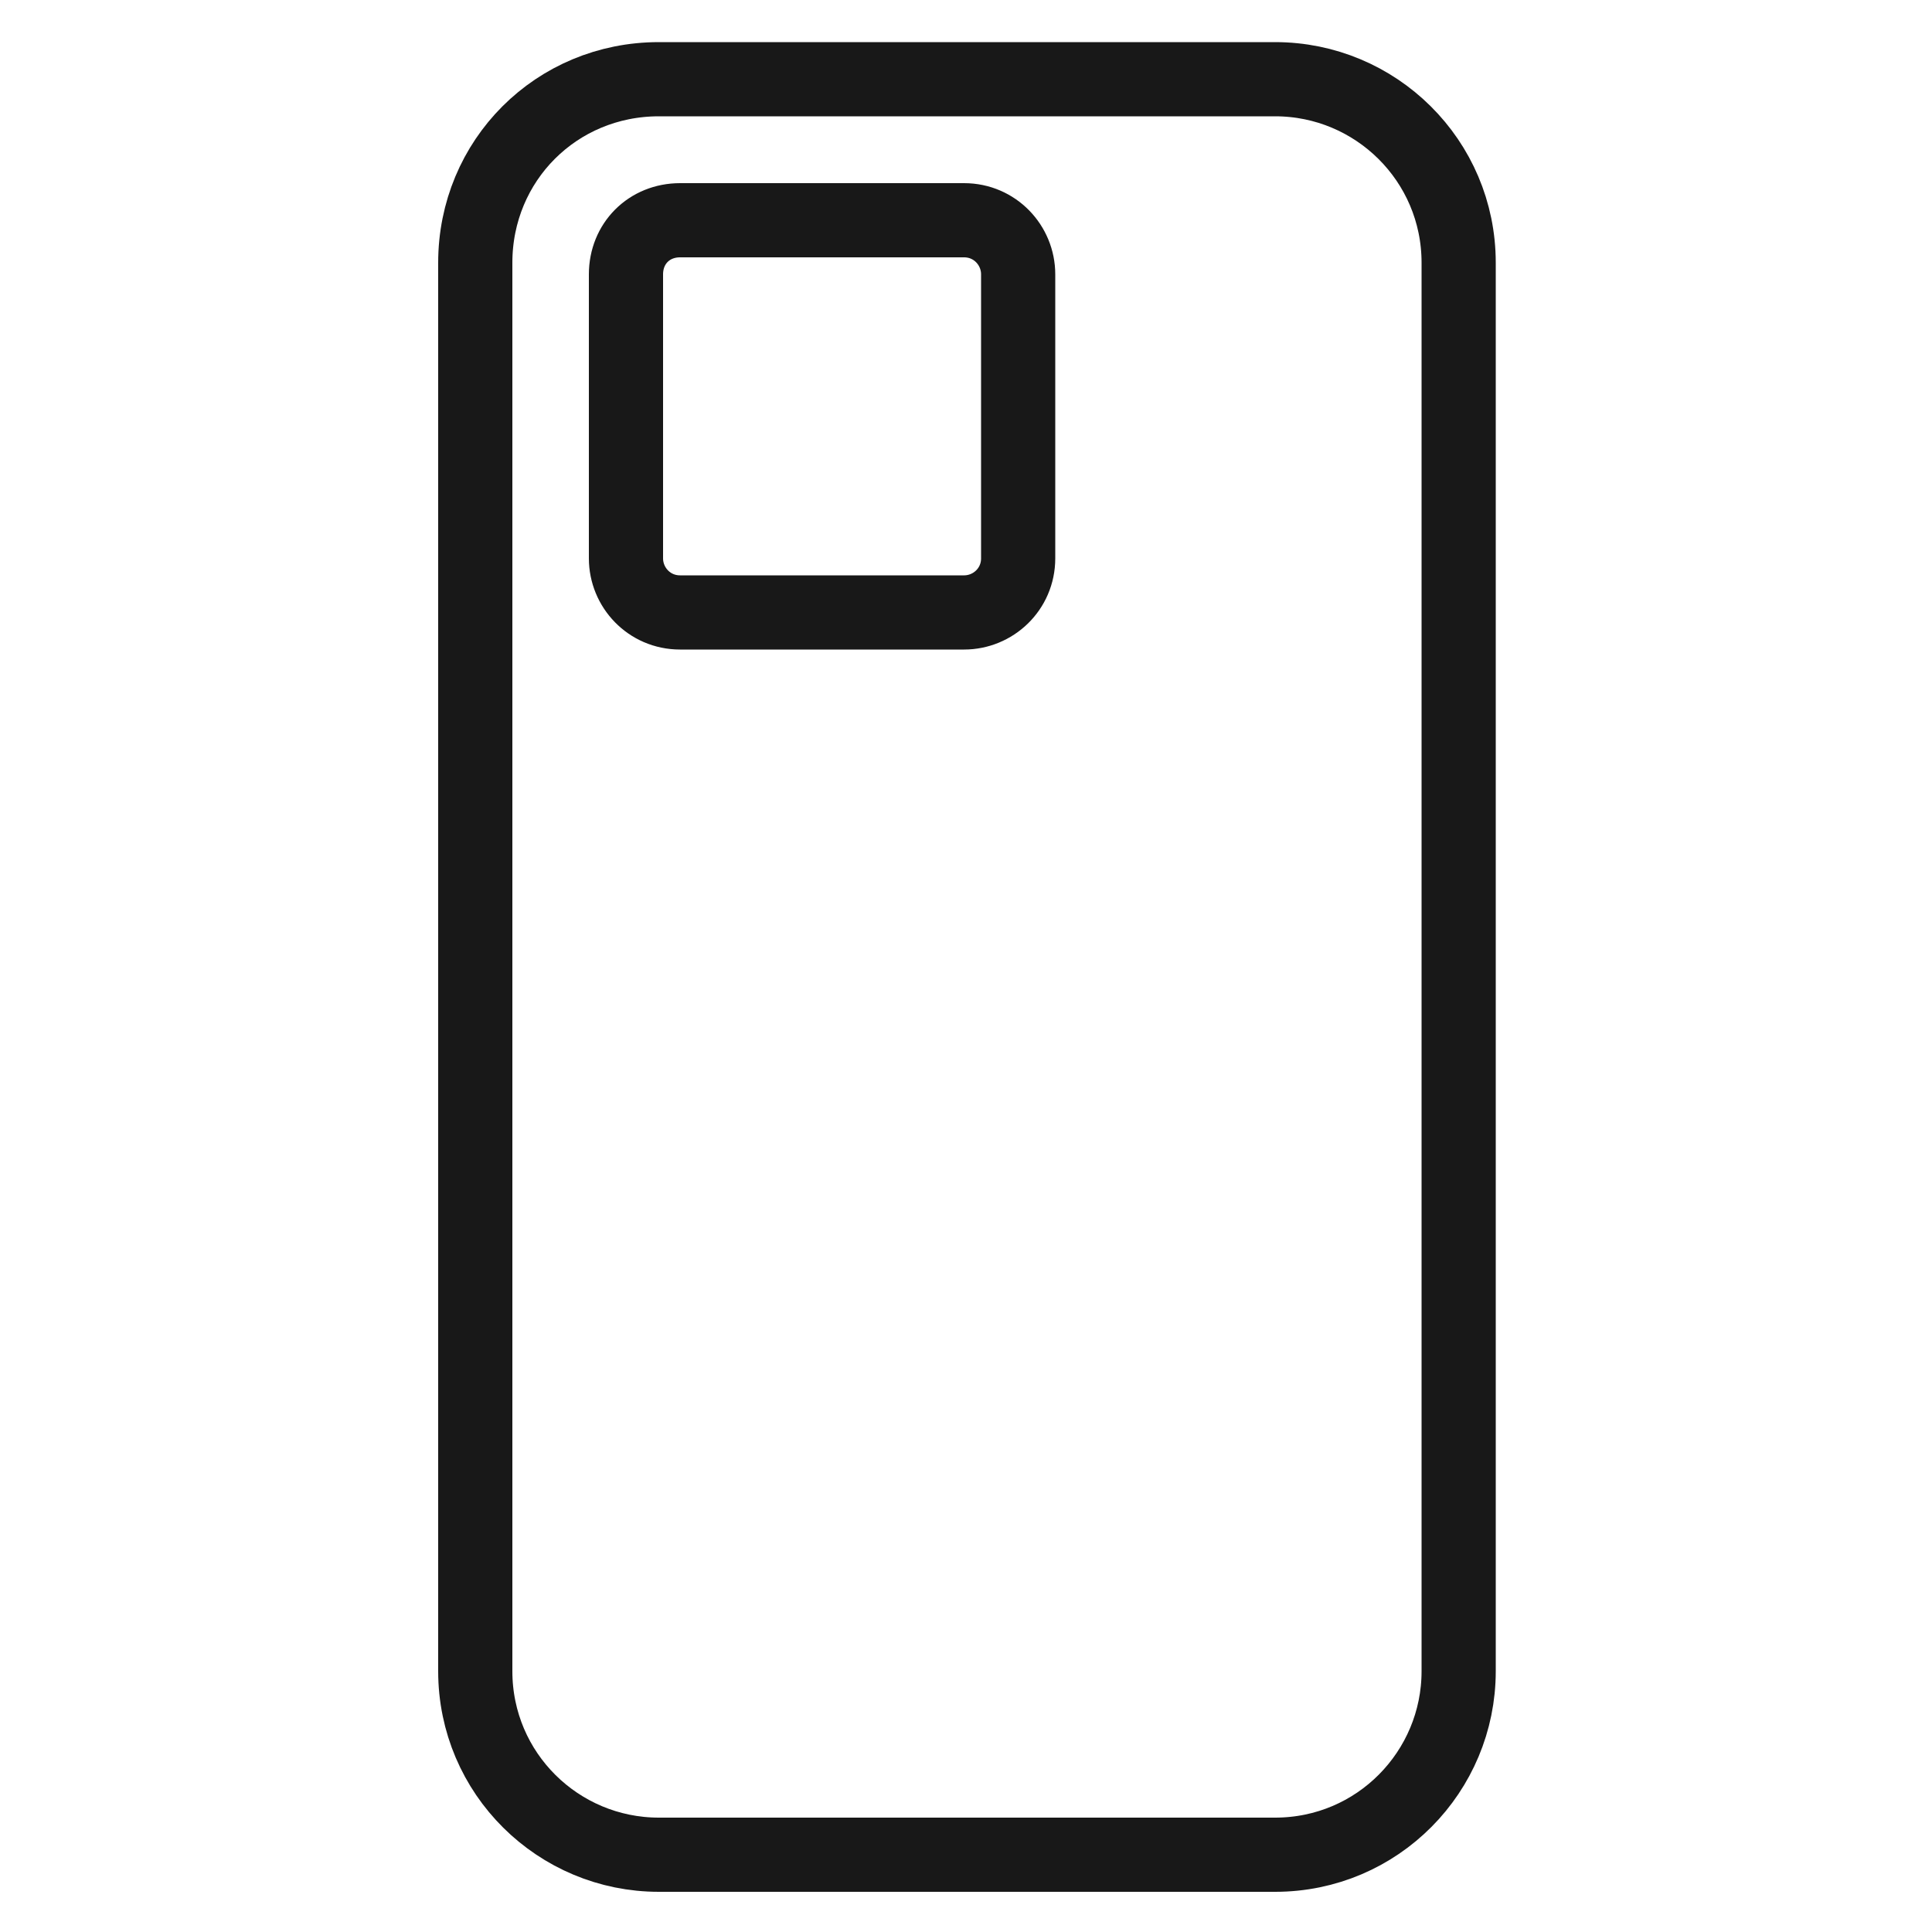
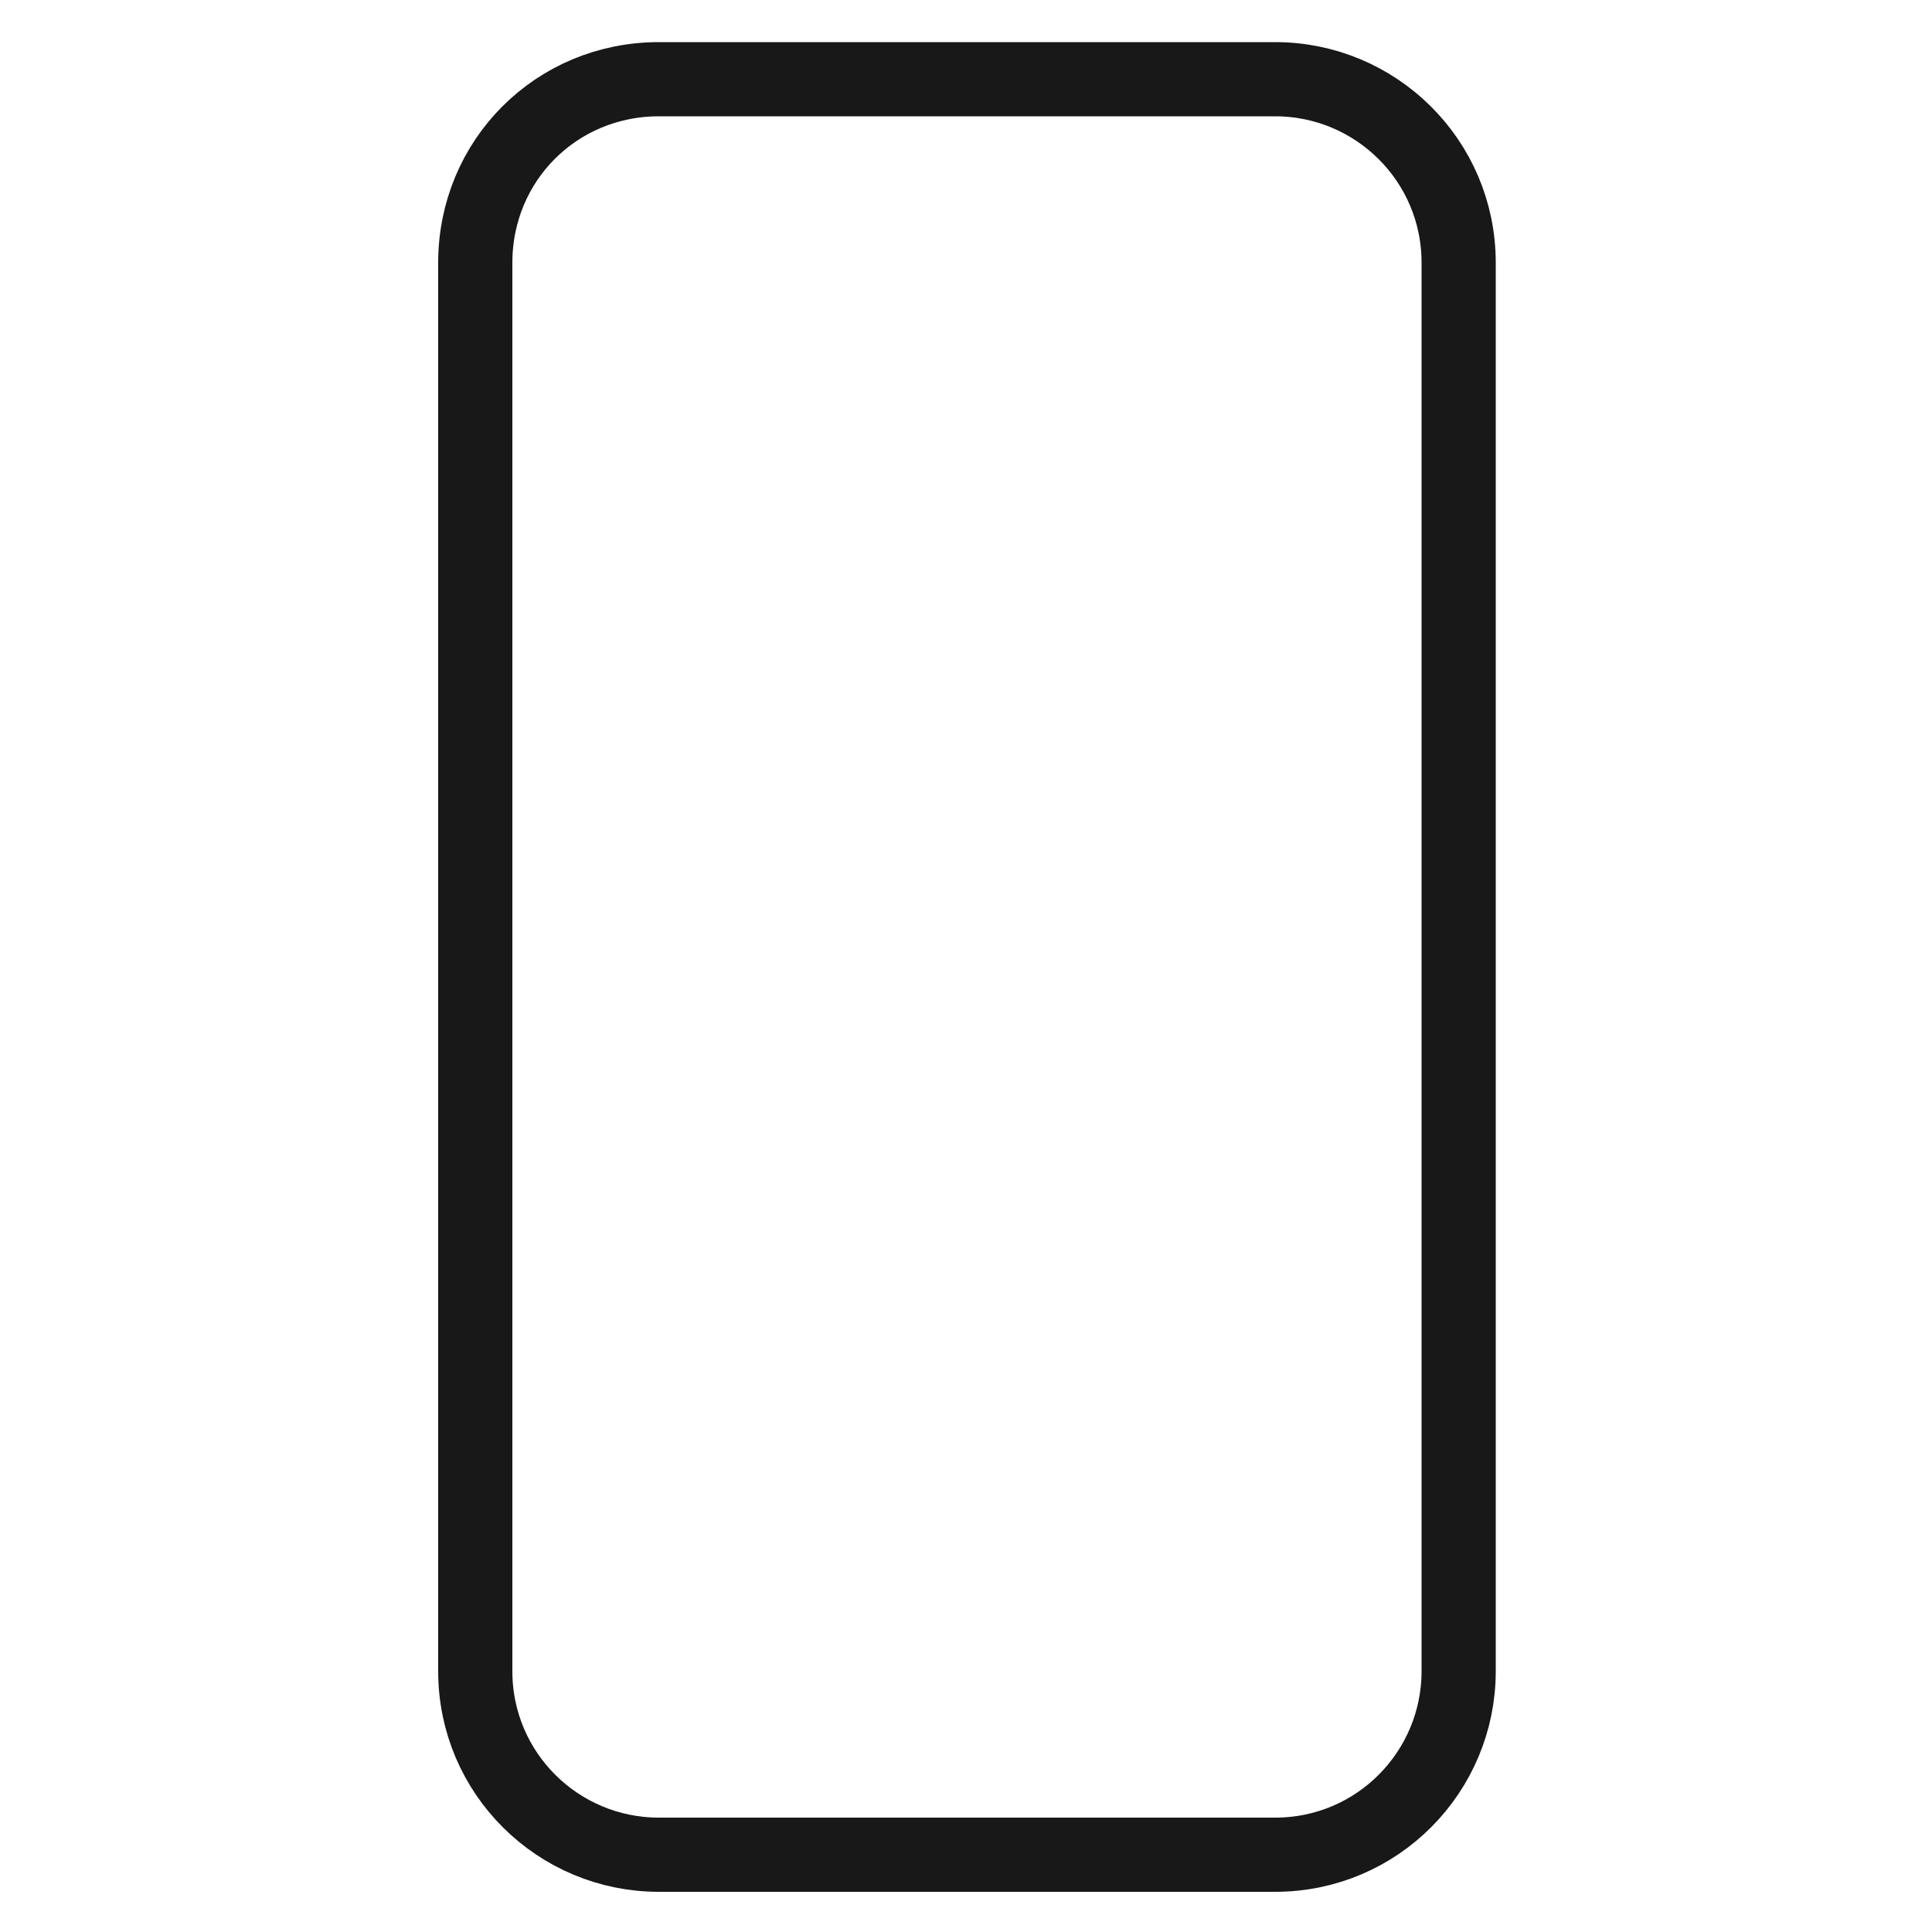
<svg xmlns="http://www.w3.org/2000/svg" version="1.1" id="_图层_2" x="0px" y="0px" viewBox="0 0 100 100" style="enable-background:new 0 0 100 100;" xml:space="preserve">
  <style type="text/css">
	.st0{fill:none;stroke:#181818;stroke-width:3.84;}
</style>
  <g id="design">
    <g>
      <path class="st0" d="M34.1,4.1H66c5.2,0,9.5,4.2,9.5,9.5v72.9c0,5.2-4.2,9.5-9.5,9.5H34.1c-5.2,0-9.5-4.2-9.5-9.5V13.6    C24.6,8.3,28.8,4.1,34.1,4.1z" />
-       <path class="st0" d="M35.2,11.4h14.7c1.6,0,2.8,1.3,2.8,2.8v14.7c0,1.6-1.3,2.8-2.8,2.8H35.2c-1.6,0-2.8-1.3-2.8-2.8V14.2    C32.4,12.6,33.6,11.4,35.2,11.4z" />
    </g>
  </g>
</svg>